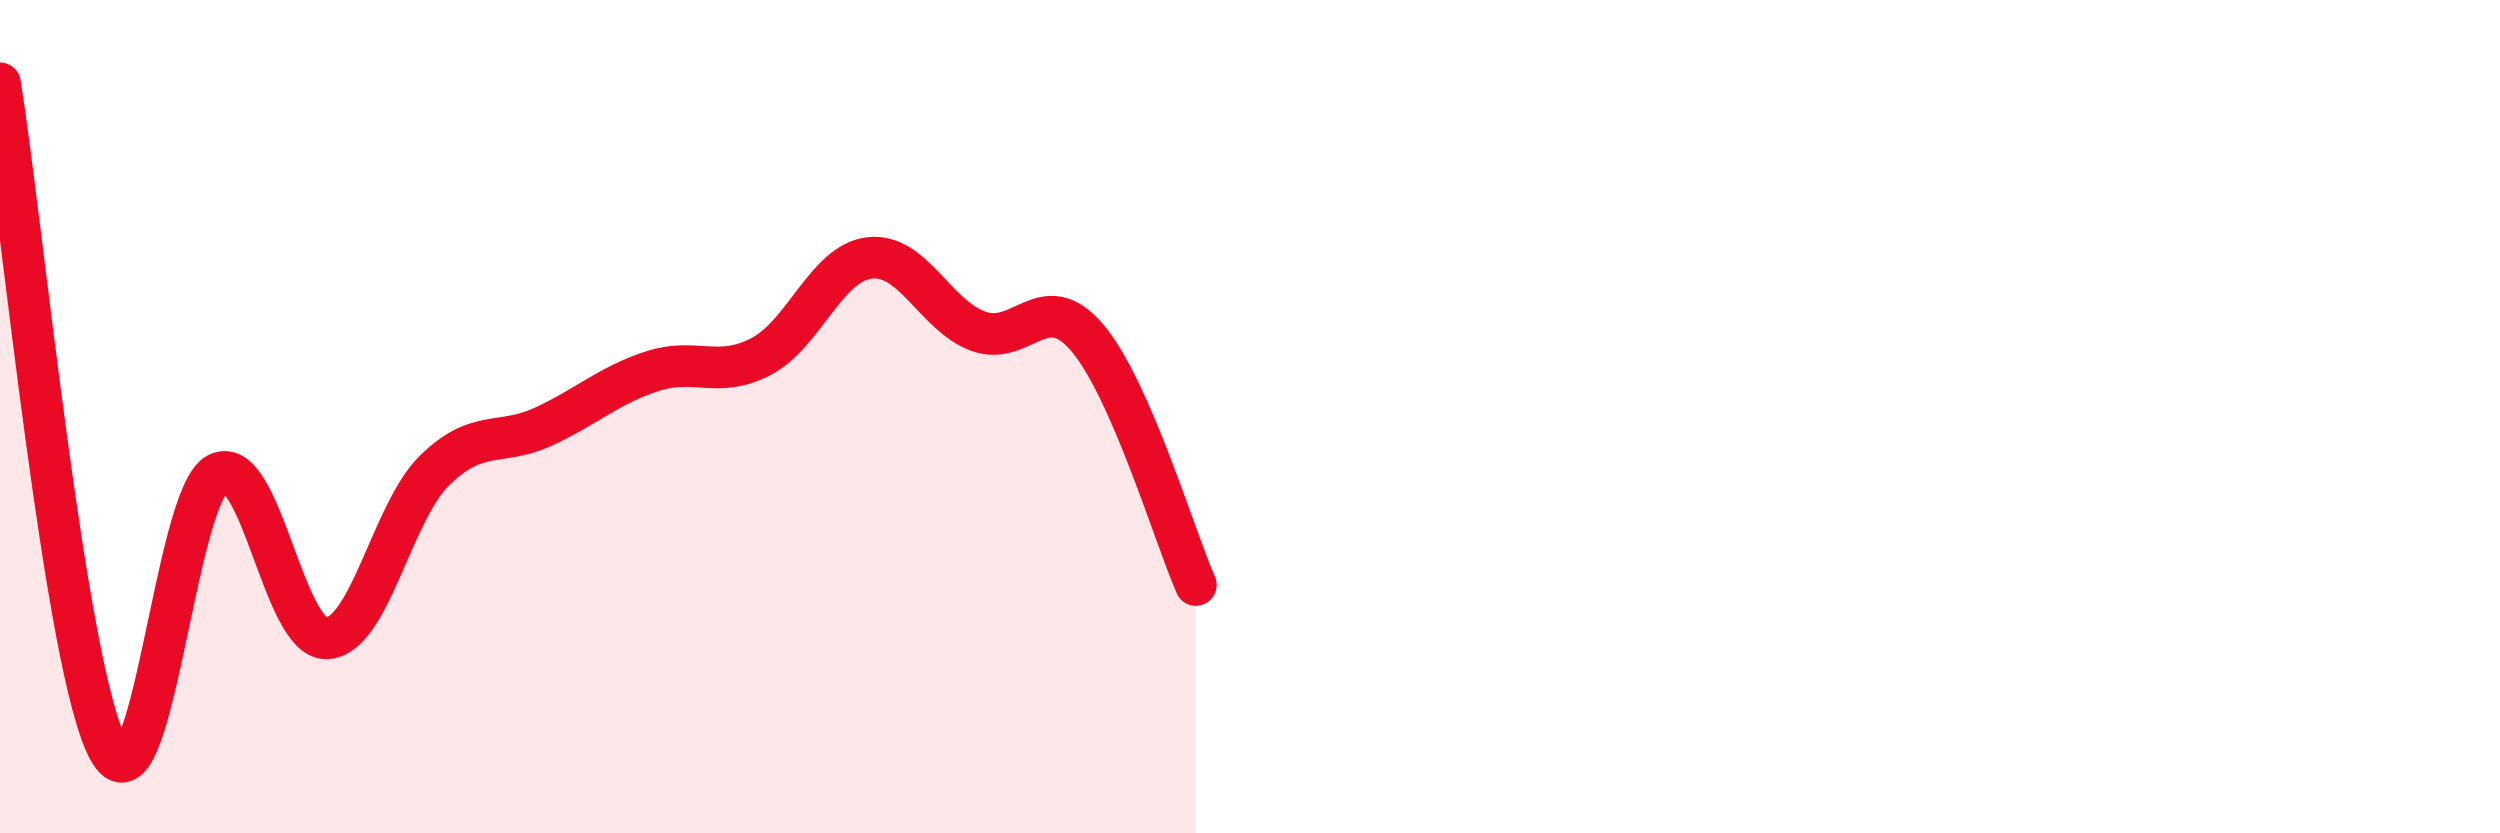
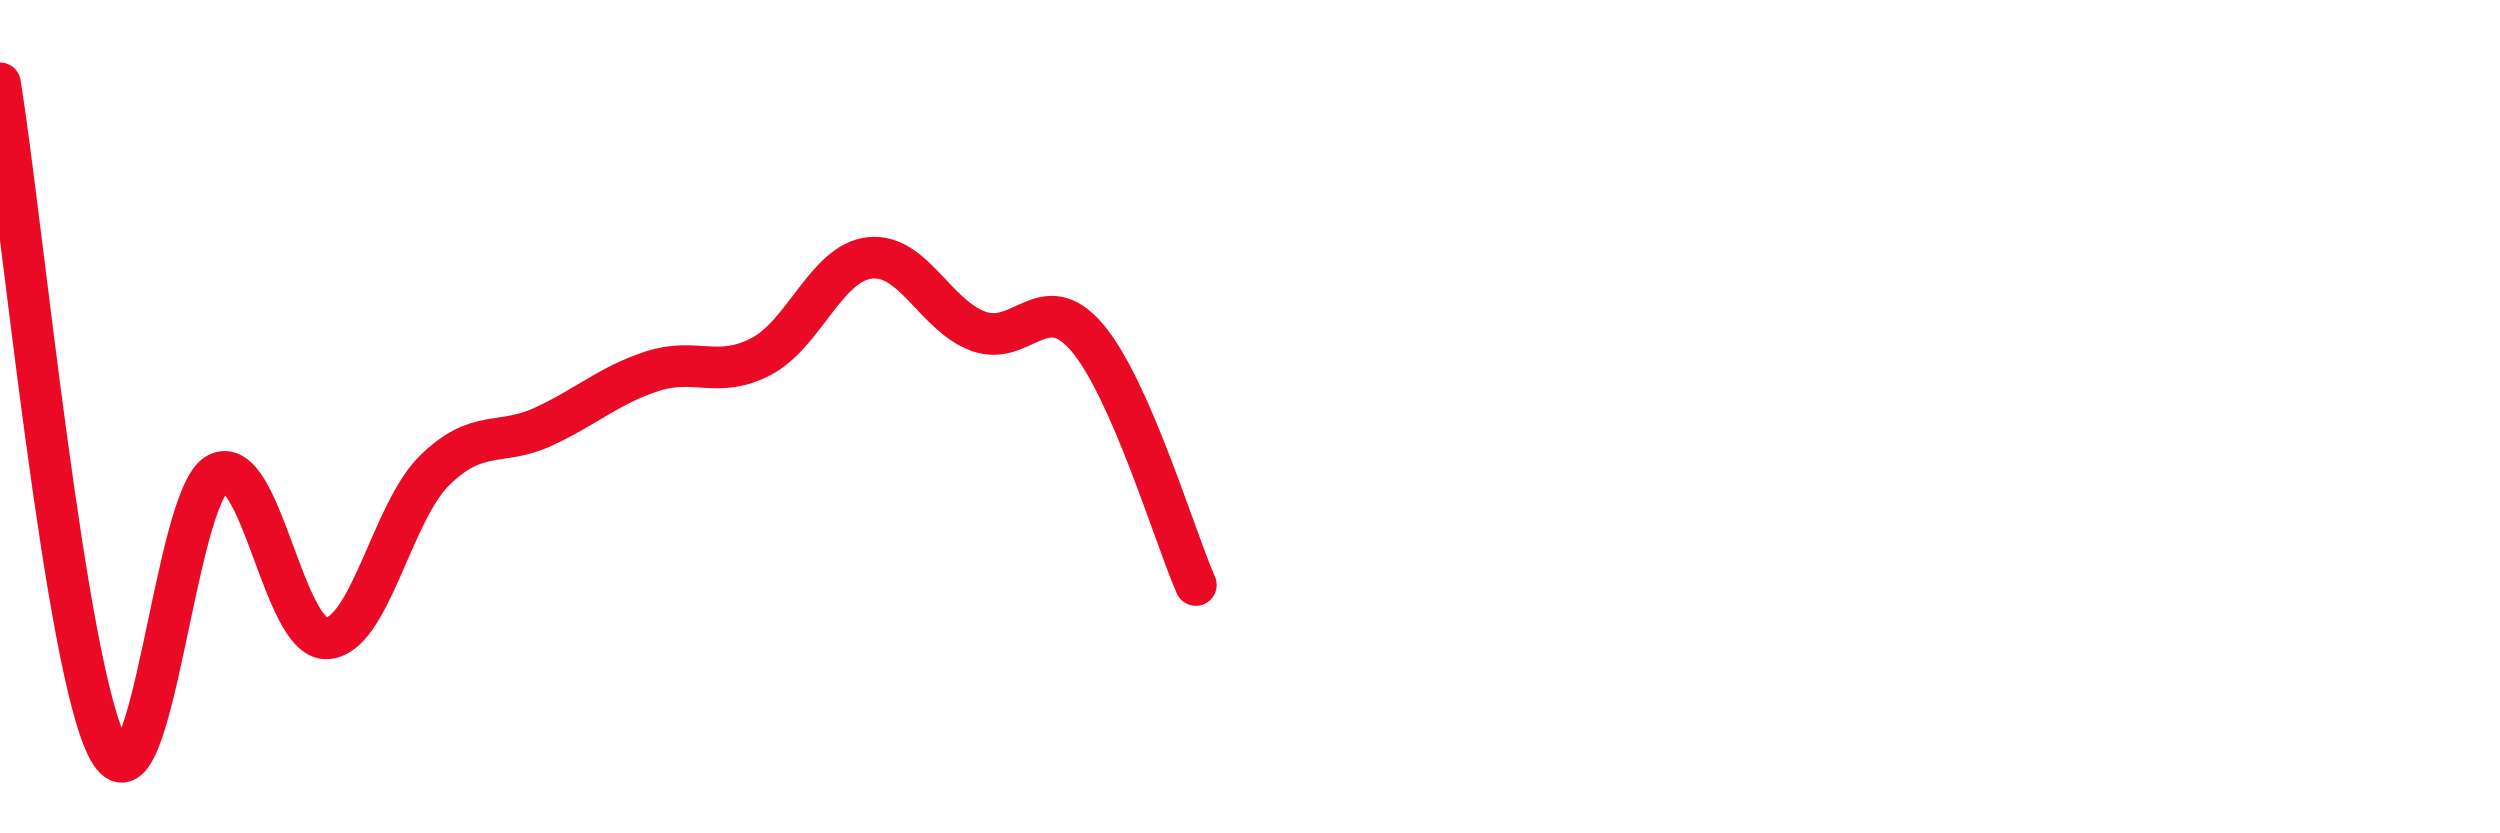
<svg xmlns="http://www.w3.org/2000/svg" width="60" height="20" viewBox="0 0 60 20">
-   <path d="M 0,2 C 0.52,5.2 1.57,16.13 2.61,18 C 3.65,19.87 4.18,11.91 5.22,11.37 C 6.26,10.83 6.79,15.34 7.83,15.32 C 8.87,15.3 9.39,12.31 10.43,11.29 C 11.47,10.27 12,10.72 13.04,10.24 C 14.08,9.76 14.61,9.25 15.65,8.91 C 16.69,8.57 17.22,9.1 18.26,8.56 C 19.3,8.02 19.83,6.31 20.87,6.19 C 21.91,6.07 22.44,7.57 23.48,7.95 C 24.52,8.33 25.05,6.88 26.09,8.1 C 27.13,9.32 28.18,12.85 28.7,14.04L28.7 20L0 20Z" fill="#EB0A25" opacity="0.1" stroke-linecap="round" stroke-linejoin="round" />
  <path d="M 0,2 C 0.52,5.2 1.57,16.13 2.61,18 C 3.65,19.87 4.18,11.91 5.22,11.37 C 6.26,10.83 6.79,15.34 7.83,15.32 C 8.87,15.3 9.39,12.31 10.43,11.29 C 11.47,10.27 12,10.72 13.04,10.24 C 14.08,9.76 14.61,9.25 15.65,8.91 C 16.69,8.57 17.22,9.1 18.26,8.56 C 19.3,8.02 19.83,6.31 20.87,6.19 C 21.91,6.07 22.44,7.57 23.48,7.95 C 24.52,8.33 25.05,6.88 26.09,8.1 C 27.13,9.32 28.18,12.85 28.7,14.04" stroke="#EB0A25" stroke-width="1" fill="none" stroke-linecap="round" stroke-linejoin="round" />
</svg>